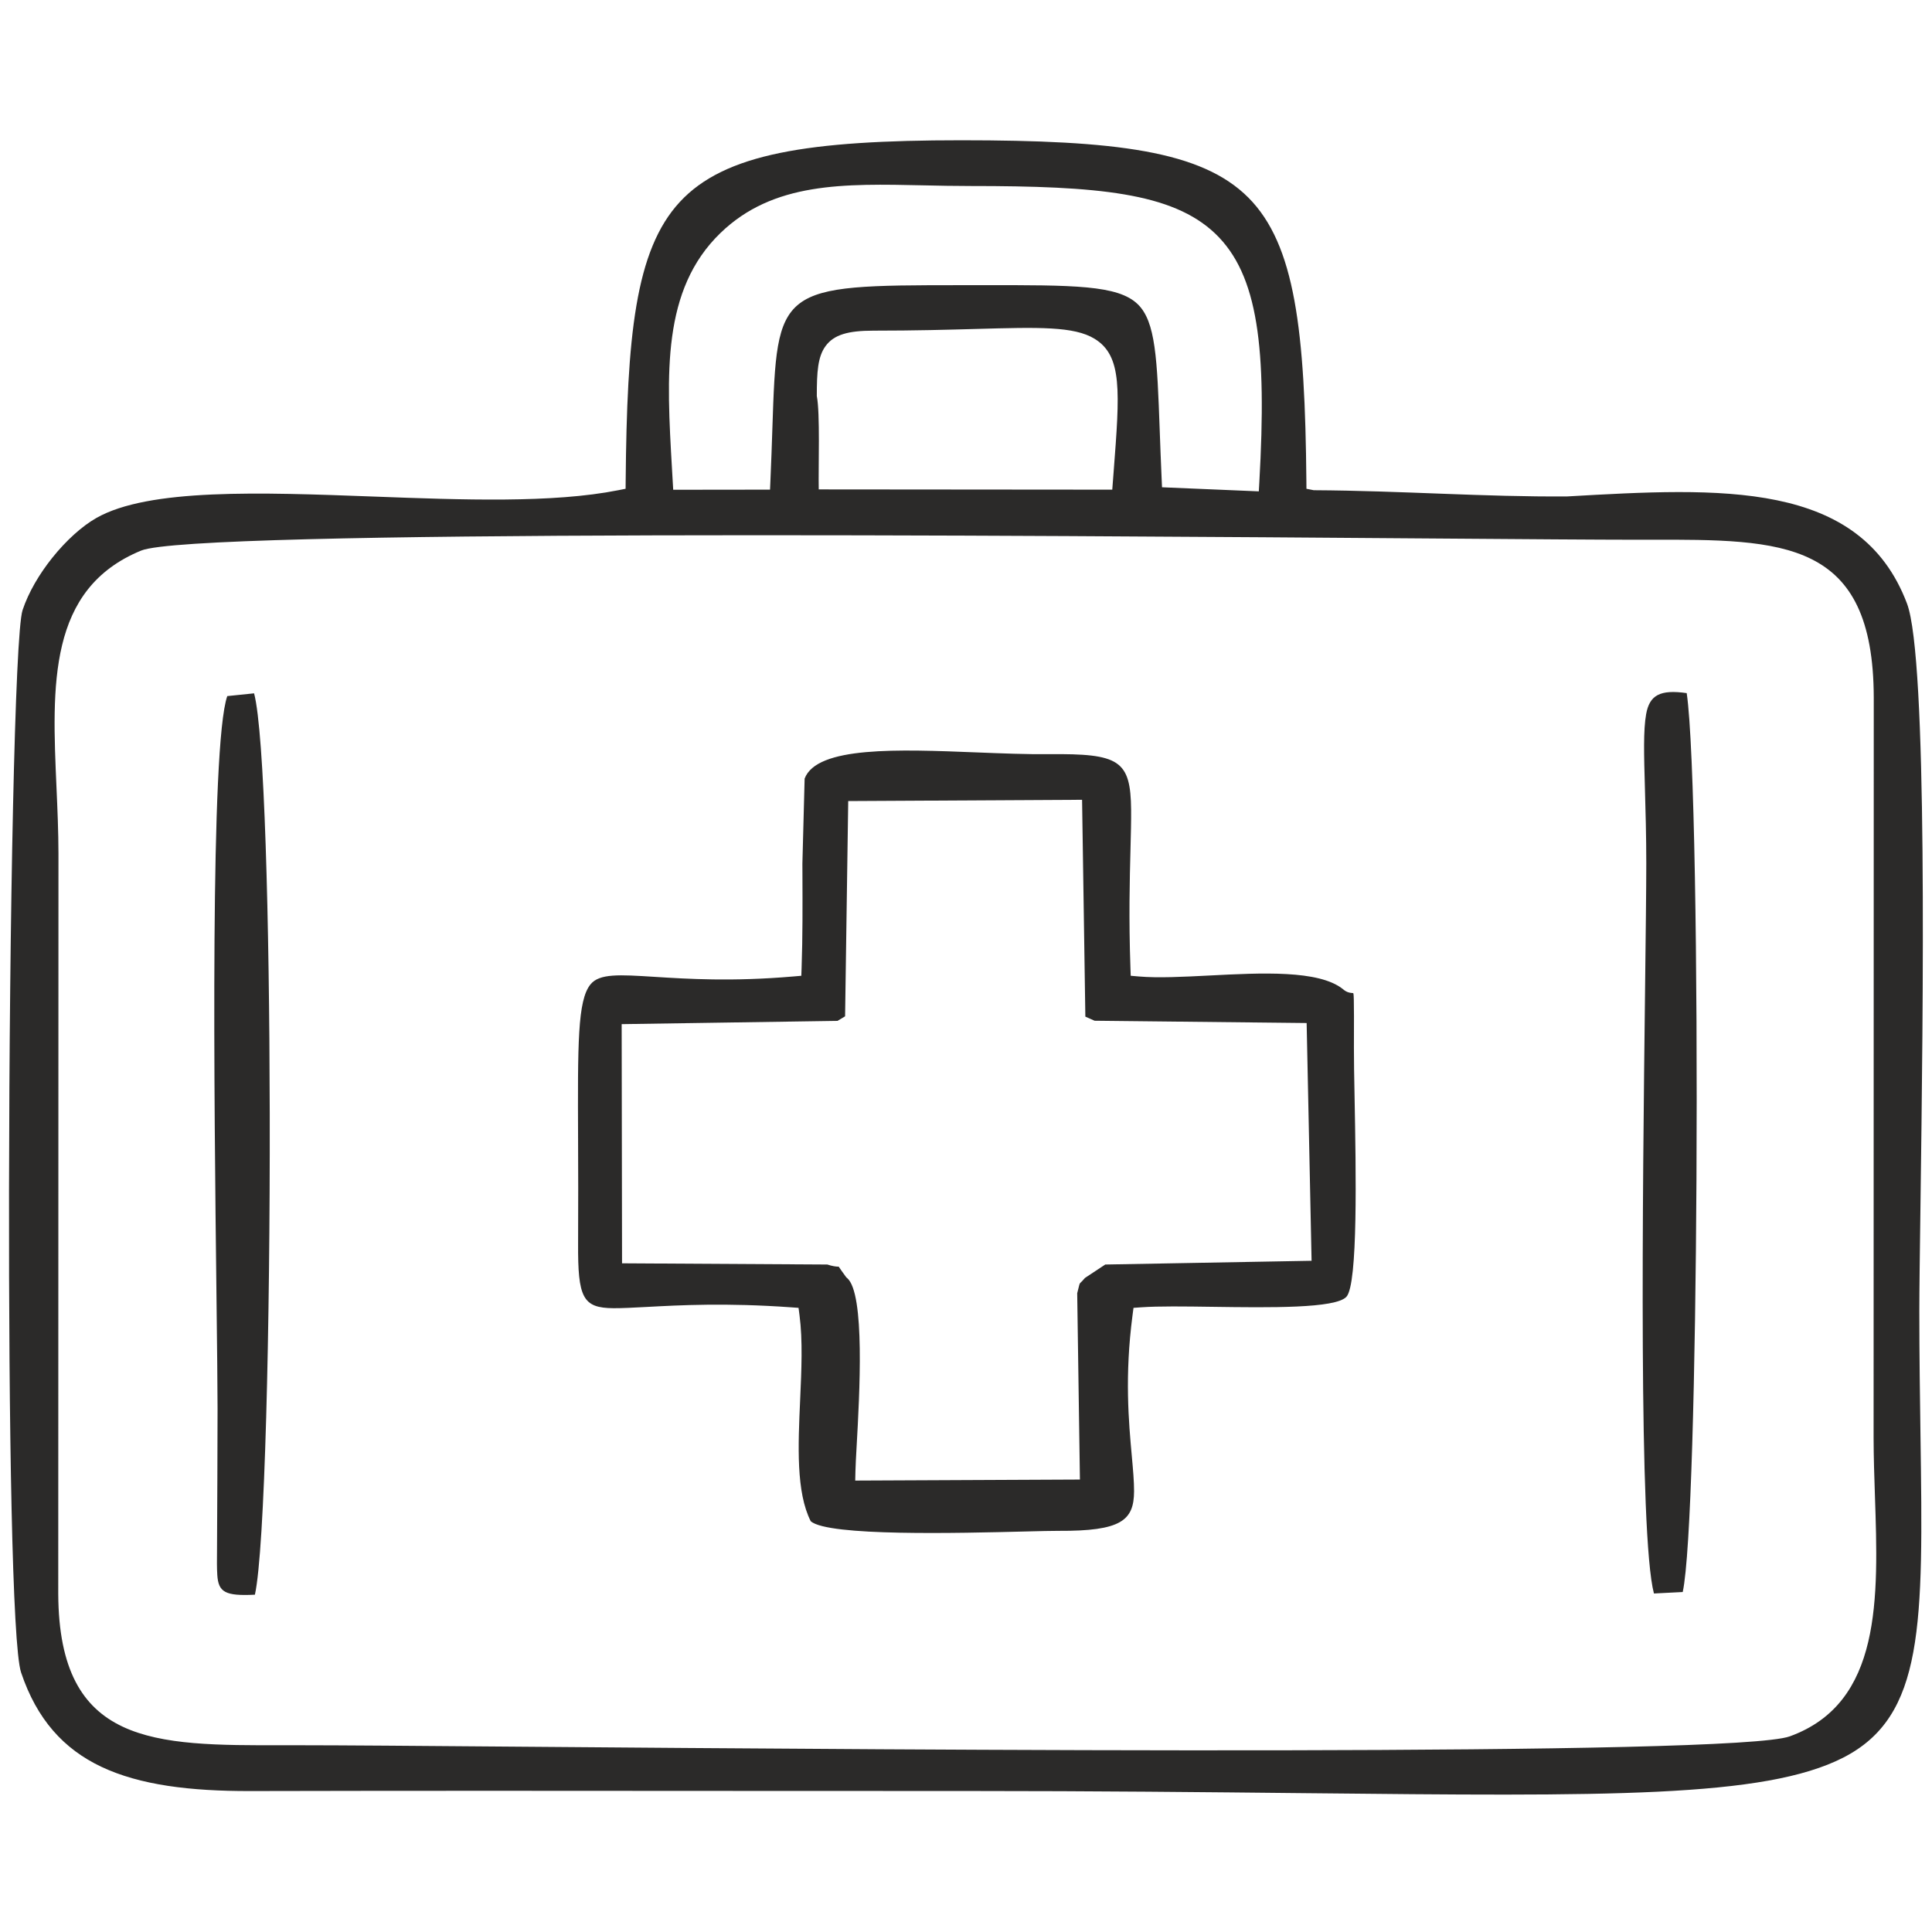
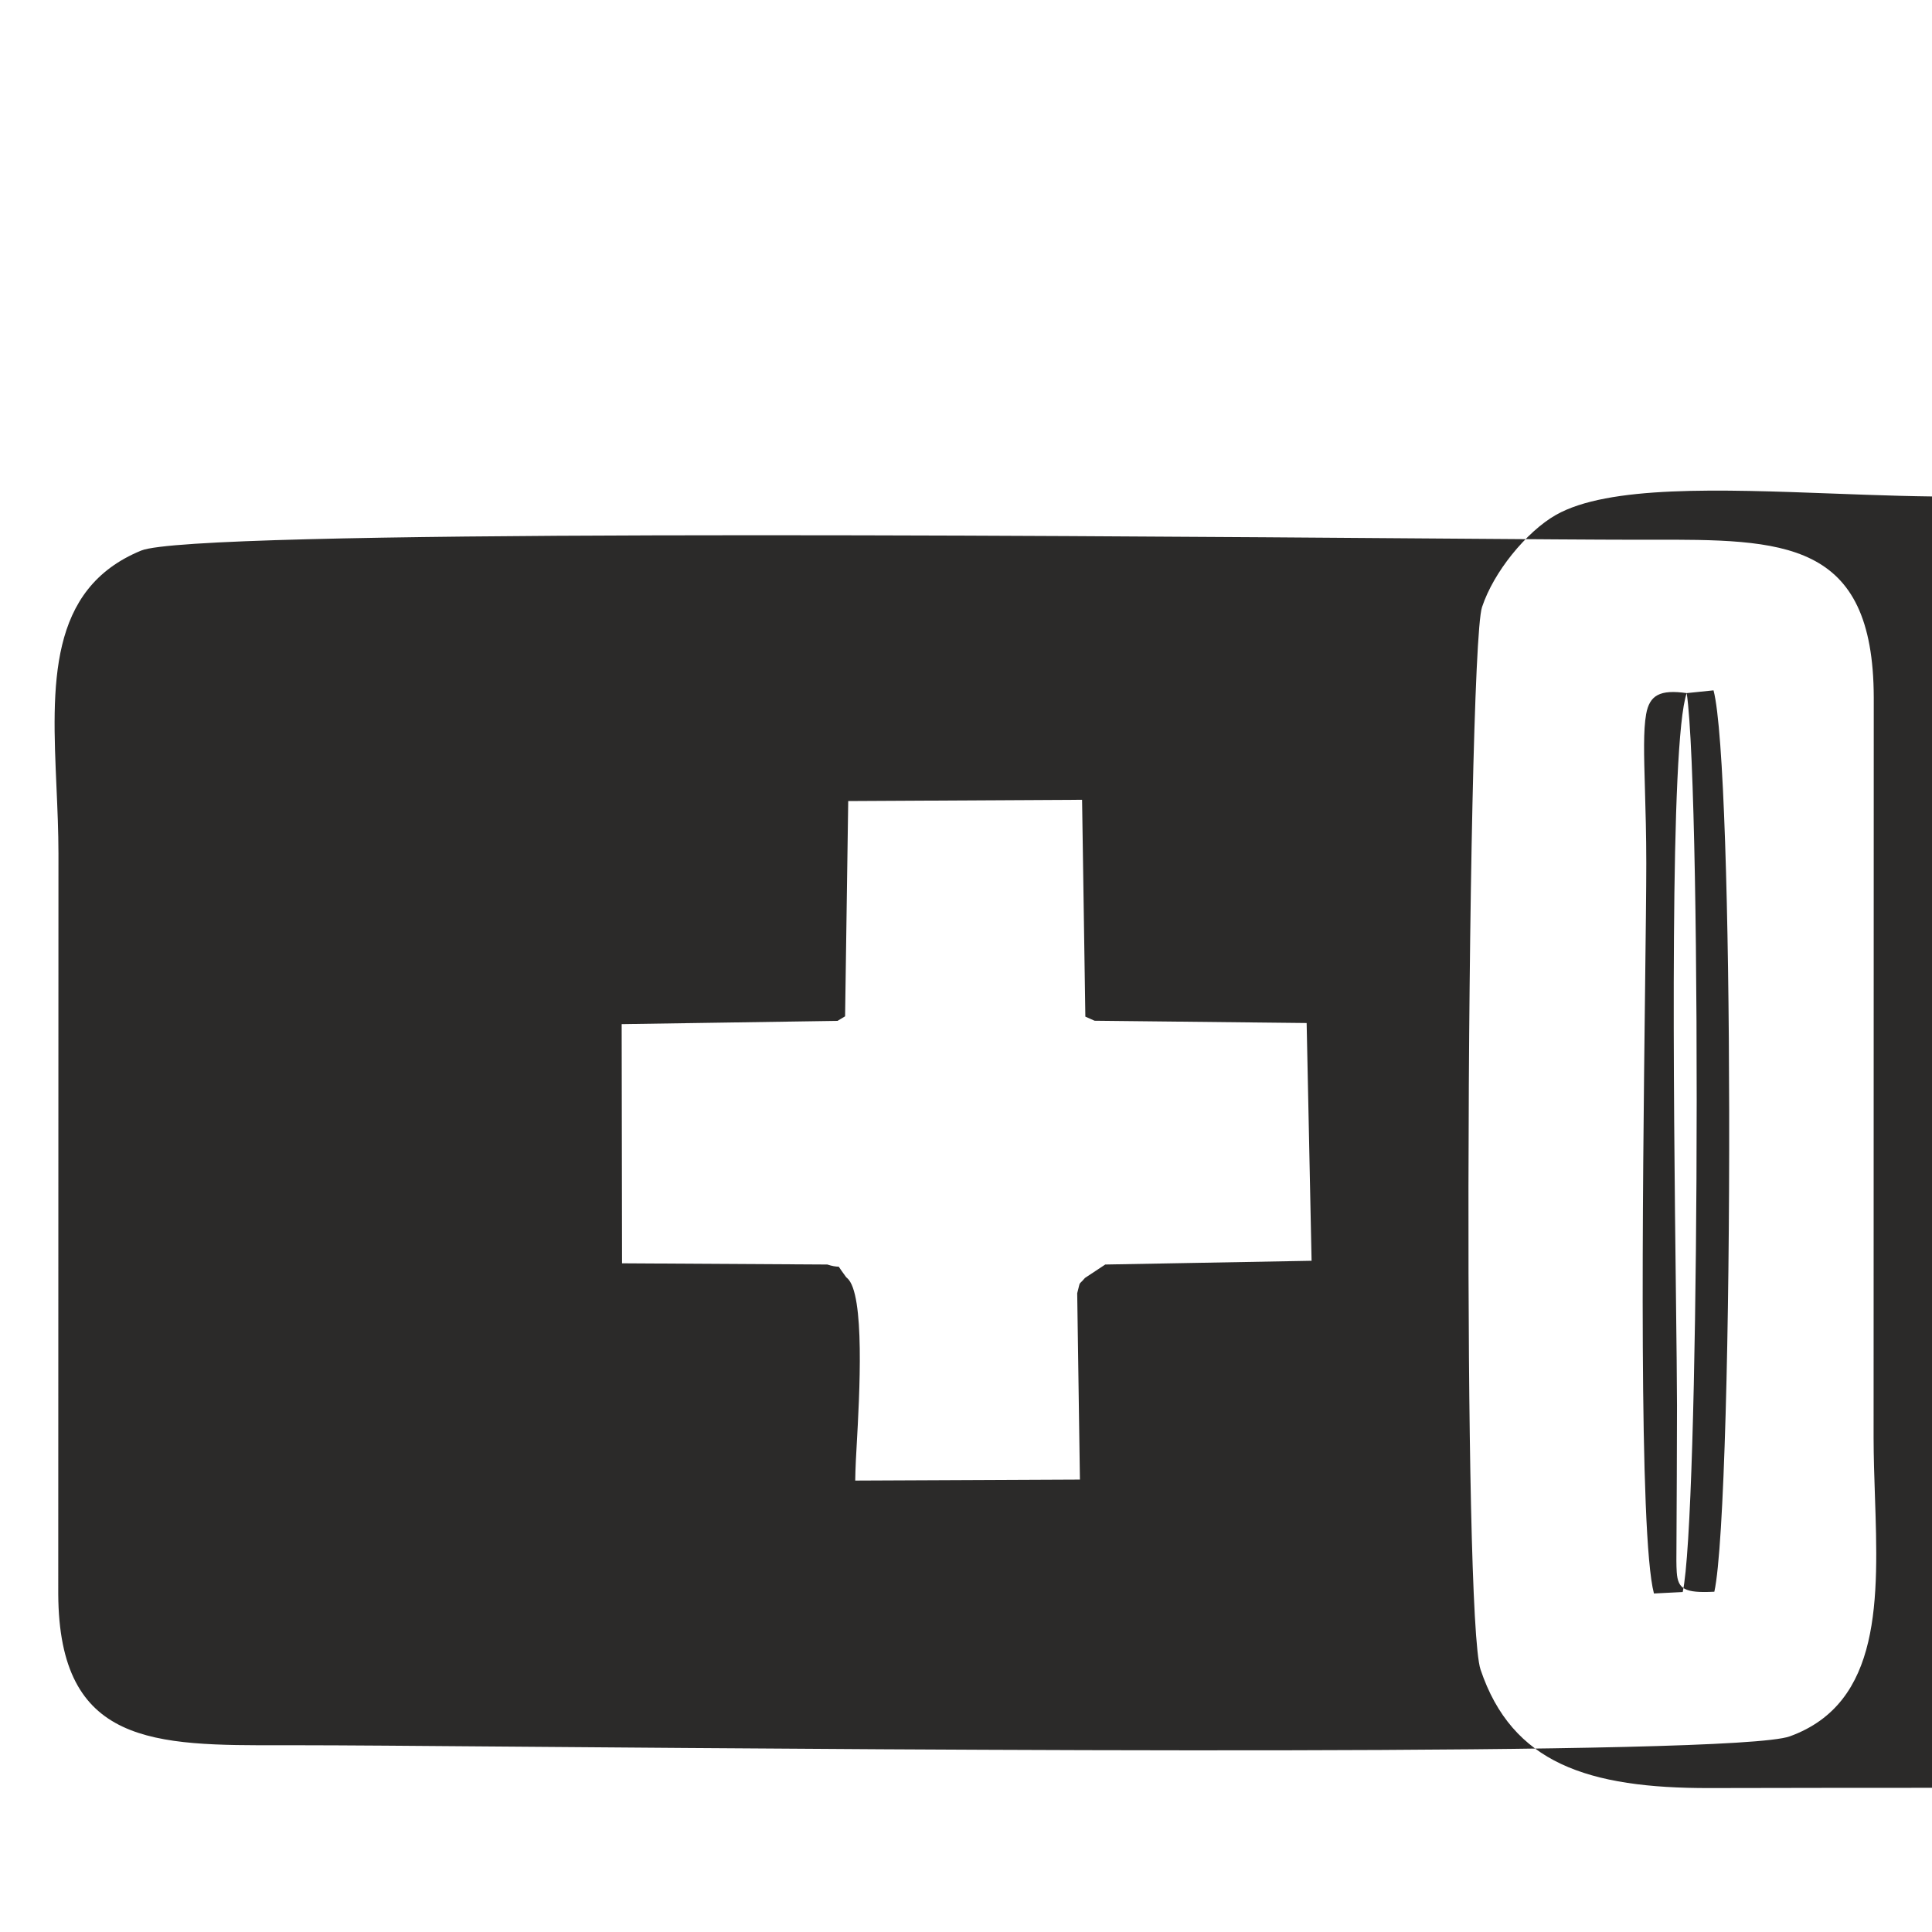
<svg xmlns="http://www.w3.org/2000/svg" xml:space="preserve" width="21.167mm" height="21.167mm" version="1.1" style="shape-rendering:geometricPrecision; text-rendering:geometricPrecision; image-rendering:optimizeQuality; fill-rule:evenodd; clip-rule:evenodd" viewBox="0 0 2116.66 2116.66">
  <defs>
    <style type="text/css">
   
    .fil0 {fill:#2B2A29}
   
  </style>
  </defs>
  <g id="Layer_x0020_1">
-     <path class="fil0" d="M154.68 603.19c57.11,-23.44 970.12,-16.57 1416.52,-13.22 102.83,0.76 180.91,1.35 217.86,1.35l17.68 -0.02c146.99,-0.29 245.71,-0.48 246.11,172.94l-0.18 811.05c0.04,21.47 0.75,42.11 1.44,62.78 3.82,113.16 7.7,227.65 -93.25,264.24 -60.82,22.03 -944.55,14.92 -1396.76,11.29 -108.4,-0.87 -191.5,-1.54 -236.45,-1.54l-17.45 -0.01c-141.56,0.3 -245.52,0.51 -246.39,-165.6l0.23 -811.2c-0.04,-24.61 -1.1,-48.58 -2.14,-72.23 -4.95,-112.29 -9.59,-217.83 92.78,-259.83zm1034.02 796.87c-2.32,2.76 -3.91,4.29 -5.07,5.4 -0.91,0.88 -0.98,0.96 -3.47,11.39l2.97 204.12 -246.17 1.12 0.23 -10.2c0.15,-6.6 0.68,-15.95 1.32,-27.5 3.18,-56.63 9.39,-167.45 -10.46,-184.23l-0.88 -0.75 -0.72 -0.97c-3.36,-4.56 -5.8,-8.08 -7.54,-10.69 -3.2,-0.01 -7.28,-0.66 -12.51,-2.37l-224.91 -1.32 -0.41 -262.03 236.5 -3.59 8.28 -4.98 3.43 -235.84 256.21 -1.39 3.59 237.58 10.1 4.48 232.34 2.51 5.41 260.47 -226.04 4.11 -22.2 14.68zm659.22 -640.7c-29.29,-4.17 -40.73,2.23 -44.46,23.1 -3.15,17.61 -2.37,44.55 -1.31,81.6 0.68,23.8 1.48,51.6 1.48,81.86 0,26.66 -0.61,77.64 -1.35,139.7 -2.67,223.71 -7.13,596.35 9.74,660.17l31.53 -1.6c8.9,-40.6 13.92,-241.25 15.06,-452.2 1.26,-232.12 -2.33,-475.78 -10.69,-532.63zm-1598.93 3.27c-18.92,54.47 -14.39,438.76 -11.83,656.77 0.65,55.67 1.19,101.02 1.19,123.89 -0.17,51.44 -0.22,102.89 -0.59,154.32 -0.11,11.16 -0.21,20.36 0.3,27.99 1.25,18.72 8.54,23.15 41.21,21.52 10.84,-49.08 16.67,-292.99 16.25,-527.65 -0.39,-212.79 -5.82,-417.04 -17.15,-459.87l-29.38 3.03zm620.14 307.17c-67.02,5.79 -116.02,2.69 -151.74,0.43 -38.95,-2.46 -60.68,-3.84 -70.49,8.28 -14.17,17.51 -13.99,64.61 -13.56,170.92 0.11,32.08 0.27,69.43 0.02,112.85 -0.34,59.55 5.04,70.76 38.86,70.95 9.63,0.05 21.84,-0.61 36.44,-1.38 36.07,-1.94 86.88,-4.68 158.09,0.42l8.12 0.58 1.06 8.09c3.62,27.62 2.16,59.99 0.69,92.73 -2.25,50.09 -4.55,101.21 11.63,133 19.26,16.63 162.18,13.03 234.75,11.2 16.45,-0.41 29.39,-0.74 36.84,-0.7 68.44,0.36 82.45,-11.34 82.62,-43.27 0.05,-10.7 -1.12,-23.69 -2.49,-38.86 -3.38,-37.27 -7.93,-87.51 0.81,-154.1l1.06 -8.09 8.12 -0.58c19.34,-1.38 47.87,-0.98 78.43,-0.55 62.82,0.89 134.74,1.9 146.71,-10.97 12.79,-13.89 10.45,-138.45 8.94,-219.09 -0.42,-21.85 -0.77,-40.59 -0.71,-53.35 0.27,-60.18 -0.24,-60.23 -0.94,-60.29 -3.28,-0.27 -6.88,-0.59 -11.22,-4.45 -26.41,-21 -89.2,-17.75 -145.96,-14.83 -28.91,1.48 -56.34,2.89 -77.59,1.06l-8.83 -0.77 -0.31 -8.88c-1.89,-54.13 -0.8,-96.49 0.06,-129.52 0.43,-16.81 0.8,-31.22 0.69,-43.33 -0.53,-54.6 -12.91,-61.81 -90.02,-61.05 -24.74,0.24 -51.72,-0.84 -78.96,-1.92 -86.09,-3.42 -175.31,-6.97 -188.71,28.7l-2.45 93.08 0.05 12.08c0.13,34.03 0.27,68.12 -0.91,101.96l-0.31 8.89 -8.79 0.76zm25.75 -635.9c0,-26.14 0.98,-43.05 9.63,-54.8 9.11,-12.38 24.46,-16.84 52.51,-16.84 45.66,0 81.97,-1.02 112.13,-1.86 68.93,-1.92 107.54,-3 130.02,10.75 30.65,18.73 27.67,57.58 20.91,145.74l-1.5 19.57 -321.58 -0.27c-0.5,-24.49 1.62,-83.61 -2.12,-102.29zm-157.88 93.25l-0.76 -13.18c-6.01,-103.86 -11.37,-196.36 53.09,-258.71 57.76,-55.85 134.71,-54.14 223.39,-52.18 15.75,0.35 31.93,0.71 50.96,0.71 138.16,0 220.54,7.11 267.69,52.12 47.25,45.12 56.63,125.81 48.32,272.58l-0.56 9.83 -106.04 -4.47 -0.41 -9.15c-0.86,-18.96 -1.52,-36.84 -2.11,-53.12 -2.86,-78.44 -4.37,-119.26 -24.14,-138.35 -21.71,-20.96 -69.82,-20.9 -170.02,-20.81l-23.39 0.02c-201.59,-0.02 -201.65,1.35 -206.81,156.74 -0.58,17.55 -1.23,36.99 -2.16,57.75l-0.42 9.52 -106.08 0.13 -0.55 -9.43zm-59.59 9.92c-71.83,14.28 -170.56,10.6 -268.11,6.95 -124.1,-4.63 -246.31,-9.2 -303.74,23.48 -15.78,8.98 -33.12,24.7 -48.15,43.44 -14.17,17.67 -26.14,37.87 -32.67,57.47 -8.53,25.58 -14.45,339.07 -14.85,635.11 -0.35,256.81 3.43,499.72 13.22,528.85 17.3,51.5 46.89,83.92 88.07,103.36 42.18,19.92 96.87,26.67 163.14,26.51 176.31,-0.42 352.71,-0.28 529.05,-0.15l260.31 0.09c135.78,0 258.97,1.28 365.87,2.38 331.84,3.43 503.4,5.2 589.73,-38.88 89.12,-45.49 87.7,-145.52 84.77,-352.52 -0.6,-42.52 -1.27,-89.29 -1.27,-136.55 0,-22.23 0.57,-65.09 1.28,-118.11 2.85,-213.67 7.95,-597.14 -14.8,-657.29 -51.29,-135.6 -204.25,-126.9 -372.1,-117.34 -90.94,0.72 -180.46,-6.24 -277.86,-6.8l-7.98 -1.58 -0.07 -8.14c-1.52,-165.36 -12.28,-259.44 -63.63,-310.91 -51.32,-51.43 -145.71,-62.76 -314.6,-62.76 -167.55,0 -259.18,14.54 -308.21,67.56 -49.12,53.11 -57.9,147.28 -59.35,306.11l-0.07 8.14 -7.98 1.58z" />
+     <path class="fil0" d="M154.68 603.19c57.11,-23.44 970.12,-16.57 1416.52,-13.22 102.83,0.76 180.91,1.35 217.86,1.35l17.68 -0.02c146.99,-0.29 245.71,-0.48 246.11,172.94l-0.18 811.05c0.04,21.47 0.75,42.11 1.44,62.78 3.82,113.16 7.7,227.65 -93.25,264.24 -60.82,22.03 -944.55,14.92 -1396.76,11.29 -108.4,-0.87 -191.5,-1.54 -236.45,-1.54l-17.45 -0.01c-141.56,0.3 -245.52,0.51 -246.39,-165.6l0.23 -811.2c-0.04,-24.61 -1.1,-48.58 -2.14,-72.23 -4.95,-112.29 -9.59,-217.83 92.78,-259.83zm1034.02 796.87c-2.32,2.76 -3.91,4.29 -5.07,5.4 -0.91,0.88 -0.98,0.96 -3.47,11.39l2.97 204.12 -246.17 1.12 0.23 -10.2c0.15,-6.6 0.68,-15.95 1.32,-27.5 3.18,-56.63 9.39,-167.45 -10.46,-184.23l-0.88 -0.75 -0.72 -0.97c-3.36,-4.56 -5.8,-8.08 -7.54,-10.69 -3.2,-0.01 -7.28,-0.66 -12.51,-2.37l-224.91 -1.32 -0.41 -262.03 236.5 -3.59 8.28 -4.98 3.43 -235.84 256.21 -1.39 3.59 237.58 10.1 4.48 232.34 2.51 5.41 260.47 -226.04 4.11 -22.2 14.68zm659.22 -640.7c-29.29,-4.17 -40.73,2.23 -44.46,23.1 -3.15,17.61 -2.37,44.55 -1.31,81.6 0.68,23.8 1.48,51.6 1.48,81.86 0,26.66 -0.61,77.64 -1.35,139.7 -2.67,223.71 -7.13,596.35 9.74,660.17l31.53 -1.6c8.9,-40.6 13.92,-241.25 15.06,-452.2 1.26,-232.12 -2.33,-475.78 -10.69,-532.63zc-18.92,54.47 -14.39,438.76 -11.83,656.77 0.65,55.67 1.19,101.02 1.19,123.89 -0.17,51.44 -0.22,102.89 -0.59,154.32 -0.11,11.16 -0.21,20.36 0.3,27.99 1.25,18.72 8.54,23.15 41.21,21.52 10.84,-49.08 16.67,-292.99 16.25,-527.65 -0.39,-212.79 -5.82,-417.04 -17.15,-459.87l-29.38 3.03zm620.14 307.17c-67.02,5.79 -116.02,2.69 -151.74,0.43 -38.95,-2.46 -60.68,-3.84 -70.49,8.28 -14.17,17.51 -13.99,64.61 -13.56,170.92 0.11,32.08 0.27,69.43 0.02,112.85 -0.34,59.55 5.04,70.76 38.86,70.95 9.63,0.05 21.84,-0.61 36.44,-1.38 36.07,-1.94 86.88,-4.68 158.09,0.42l8.12 0.58 1.06 8.09c3.62,27.62 2.16,59.99 0.69,92.73 -2.25,50.09 -4.55,101.21 11.63,133 19.26,16.63 162.18,13.03 234.75,11.2 16.45,-0.41 29.39,-0.74 36.84,-0.7 68.44,0.36 82.45,-11.34 82.62,-43.27 0.05,-10.7 -1.12,-23.69 -2.49,-38.86 -3.38,-37.27 -7.93,-87.51 0.81,-154.1l1.06 -8.09 8.12 -0.58c19.34,-1.38 47.87,-0.98 78.43,-0.55 62.82,0.89 134.74,1.9 146.71,-10.97 12.79,-13.89 10.45,-138.45 8.94,-219.09 -0.42,-21.85 -0.77,-40.59 -0.71,-53.35 0.27,-60.18 -0.24,-60.23 -0.94,-60.29 -3.28,-0.27 -6.88,-0.59 -11.22,-4.45 -26.41,-21 -89.2,-17.75 -145.96,-14.83 -28.91,1.48 -56.34,2.89 -77.59,1.06l-8.83 -0.77 -0.31 -8.88c-1.89,-54.13 -0.8,-96.49 0.06,-129.52 0.43,-16.81 0.8,-31.22 0.69,-43.33 -0.53,-54.6 -12.91,-61.81 -90.02,-61.05 -24.74,0.24 -51.72,-0.84 -78.96,-1.92 -86.09,-3.42 -175.31,-6.97 -188.71,28.7l-2.45 93.08 0.05 12.08c0.13,34.03 0.27,68.12 -0.91,101.96l-0.31 8.89 -8.79 0.76zm25.75 -635.9c0,-26.14 0.98,-43.05 9.63,-54.8 9.11,-12.38 24.46,-16.84 52.51,-16.84 45.66,0 81.97,-1.02 112.13,-1.86 68.93,-1.92 107.54,-3 130.02,10.75 30.65,18.73 27.67,57.58 20.91,145.74l-1.5 19.57 -321.58 -0.27c-0.5,-24.49 1.62,-83.61 -2.12,-102.29zm-157.88 93.25l-0.76 -13.18c-6.01,-103.86 -11.37,-196.36 53.09,-258.71 57.76,-55.85 134.71,-54.14 223.39,-52.18 15.75,0.35 31.93,0.71 50.96,0.71 138.16,0 220.54,7.11 267.69,52.12 47.25,45.12 56.63,125.81 48.32,272.58l-0.56 9.83 -106.04 -4.47 -0.41 -9.15c-0.86,-18.96 -1.52,-36.84 -2.11,-53.12 -2.86,-78.44 -4.37,-119.26 -24.14,-138.35 -21.71,-20.96 -69.82,-20.9 -170.02,-20.81l-23.39 0.02c-201.59,-0.02 -201.65,1.35 -206.81,156.74 -0.58,17.55 -1.23,36.99 -2.16,57.75l-0.42 9.52 -106.08 0.13 -0.55 -9.43zm-59.59 9.92c-71.83,14.28 -170.56,10.6 -268.11,6.95 -124.1,-4.63 -246.31,-9.2 -303.74,23.48 -15.78,8.98 -33.12,24.7 -48.15,43.44 -14.17,17.67 -26.14,37.87 -32.67,57.47 -8.53,25.58 -14.45,339.07 -14.85,635.11 -0.35,256.81 3.43,499.72 13.22,528.85 17.3,51.5 46.89,83.92 88.07,103.36 42.18,19.92 96.87,26.67 163.14,26.51 176.31,-0.42 352.71,-0.28 529.05,-0.15l260.31 0.09c135.78,0 258.97,1.28 365.87,2.38 331.84,3.43 503.4,5.2 589.73,-38.88 89.12,-45.49 87.7,-145.52 84.77,-352.52 -0.6,-42.52 -1.27,-89.29 -1.27,-136.55 0,-22.23 0.57,-65.09 1.28,-118.11 2.85,-213.67 7.95,-597.14 -14.8,-657.29 -51.29,-135.6 -204.25,-126.9 -372.1,-117.34 -90.94,0.72 -180.46,-6.24 -277.86,-6.8l-7.98 -1.58 -0.07 -8.14c-1.52,-165.36 -12.28,-259.44 -63.63,-310.91 -51.32,-51.43 -145.71,-62.76 -314.6,-62.76 -167.55,0 -259.18,14.54 -308.21,67.56 -49.12,53.11 -57.9,147.28 -59.35,306.11l-0.07 8.14 -7.98 1.58z" />
  </g>
</svg>